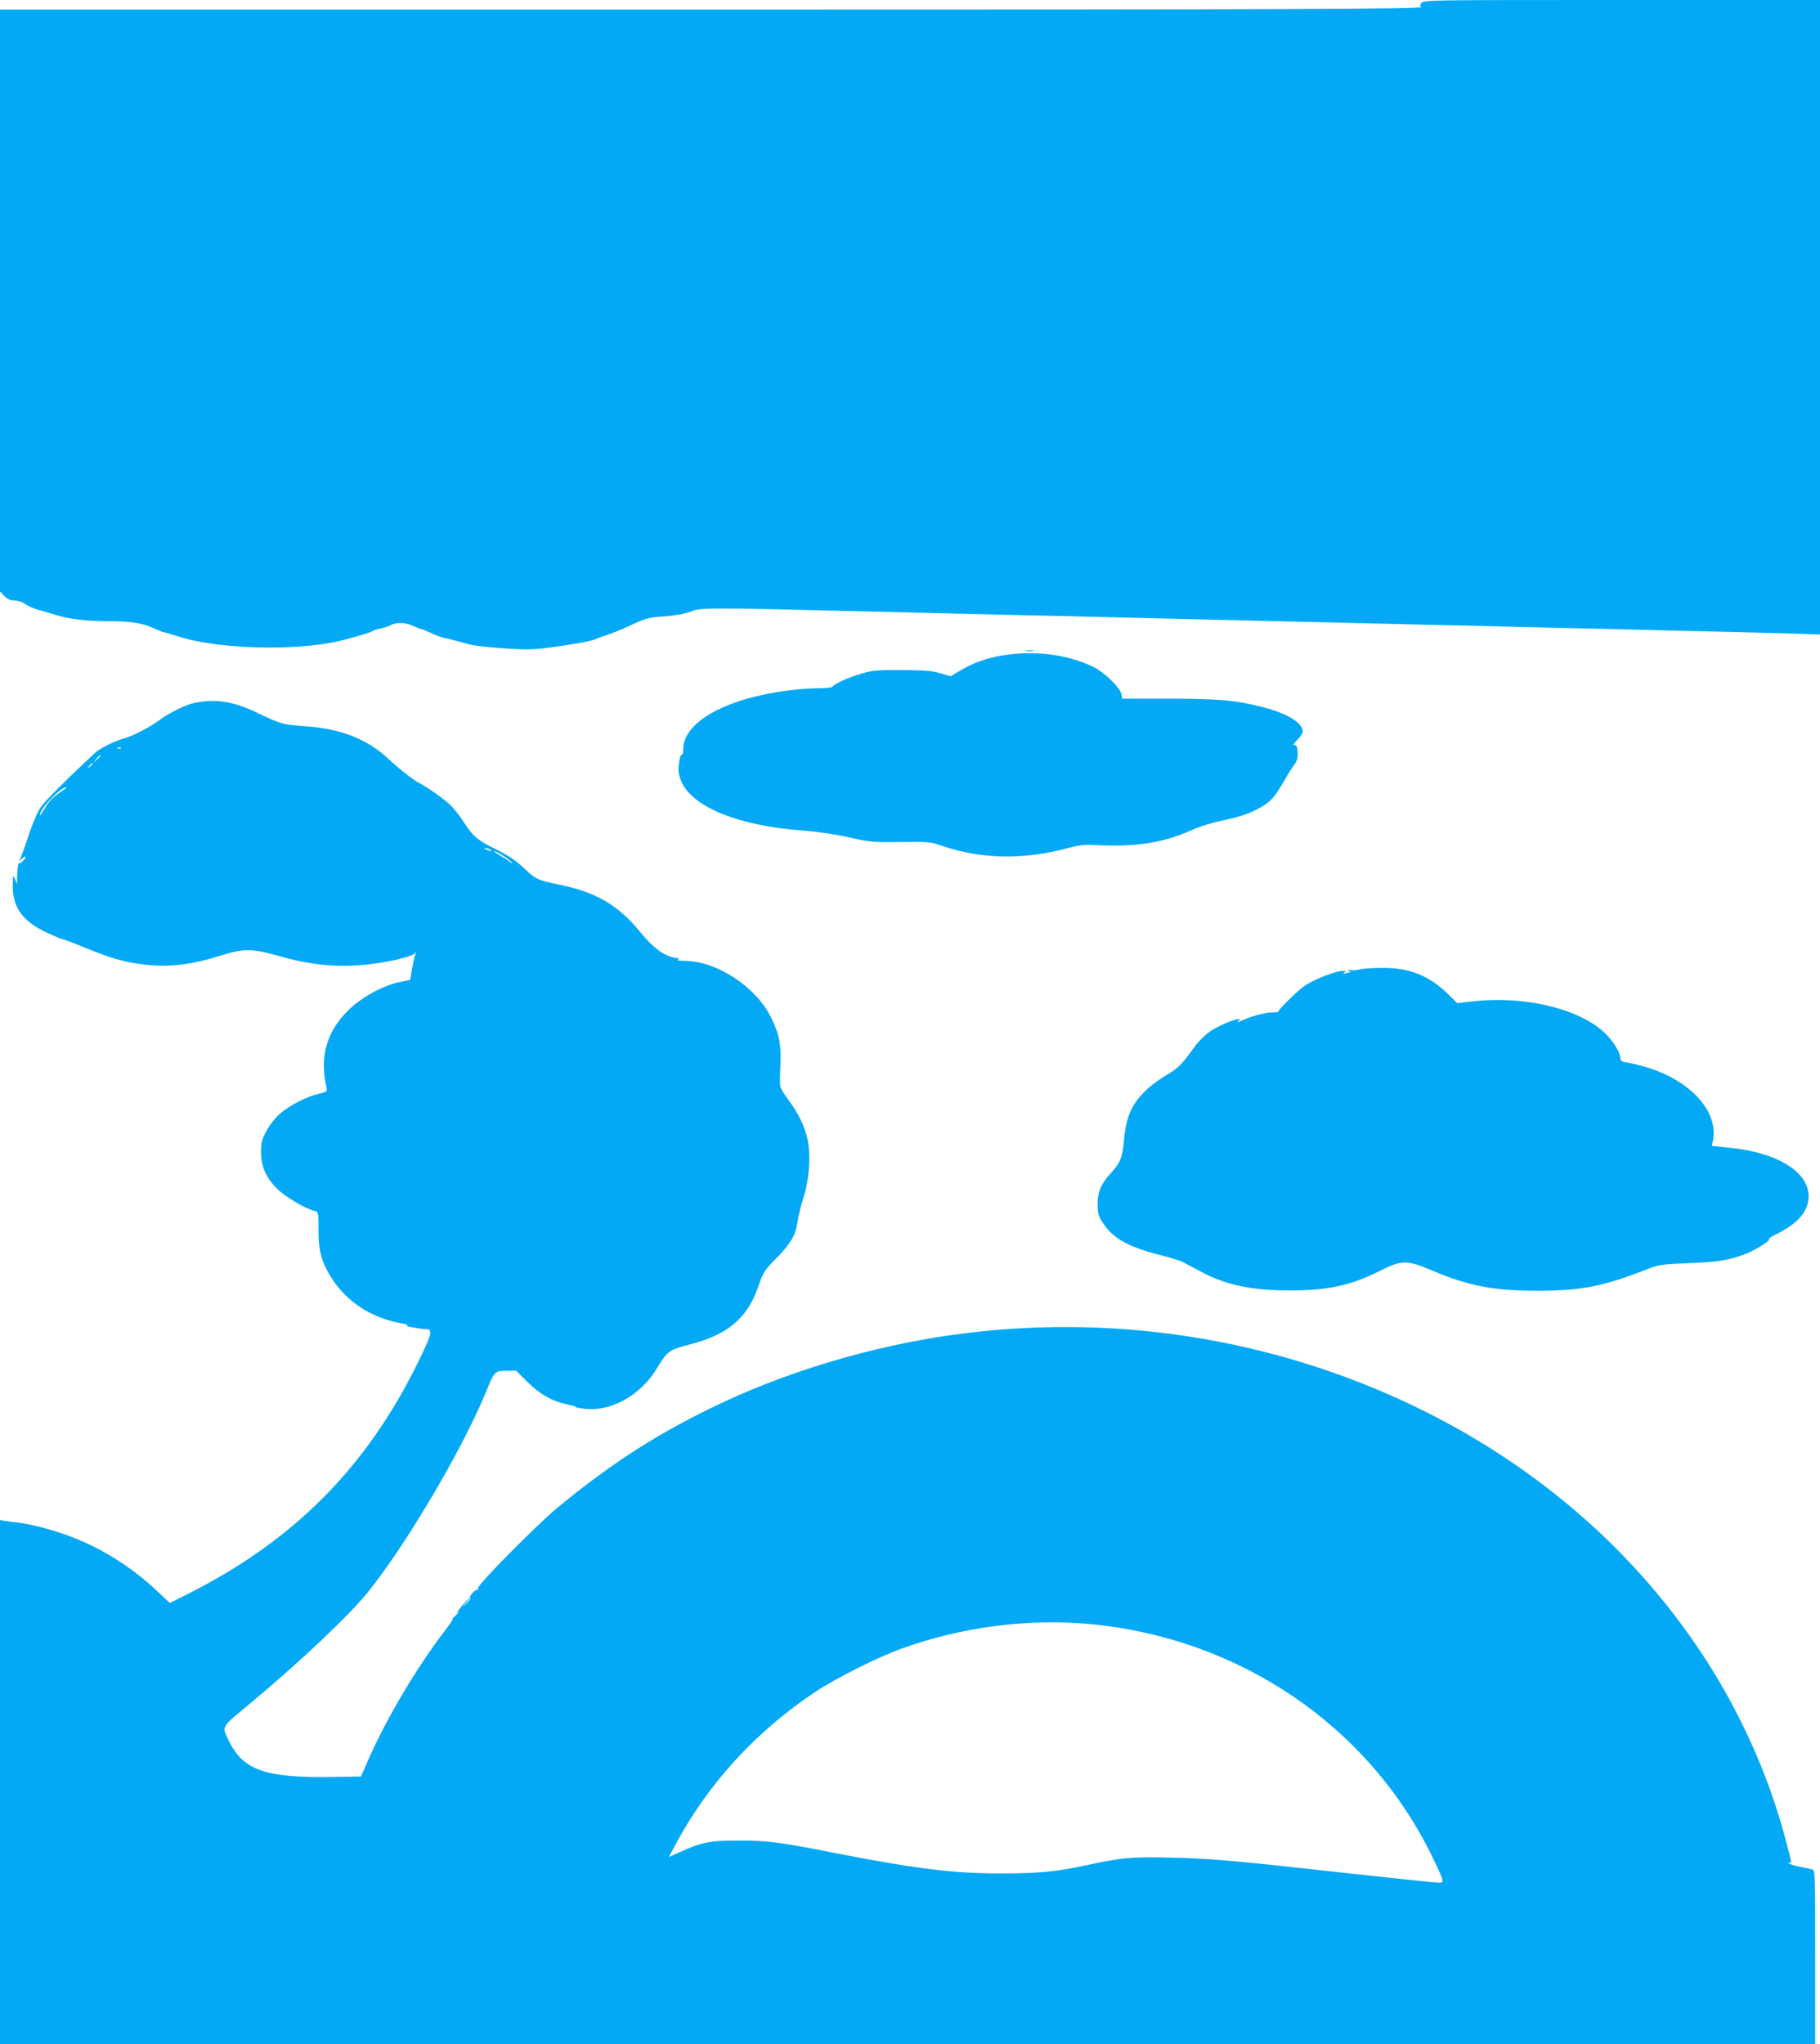
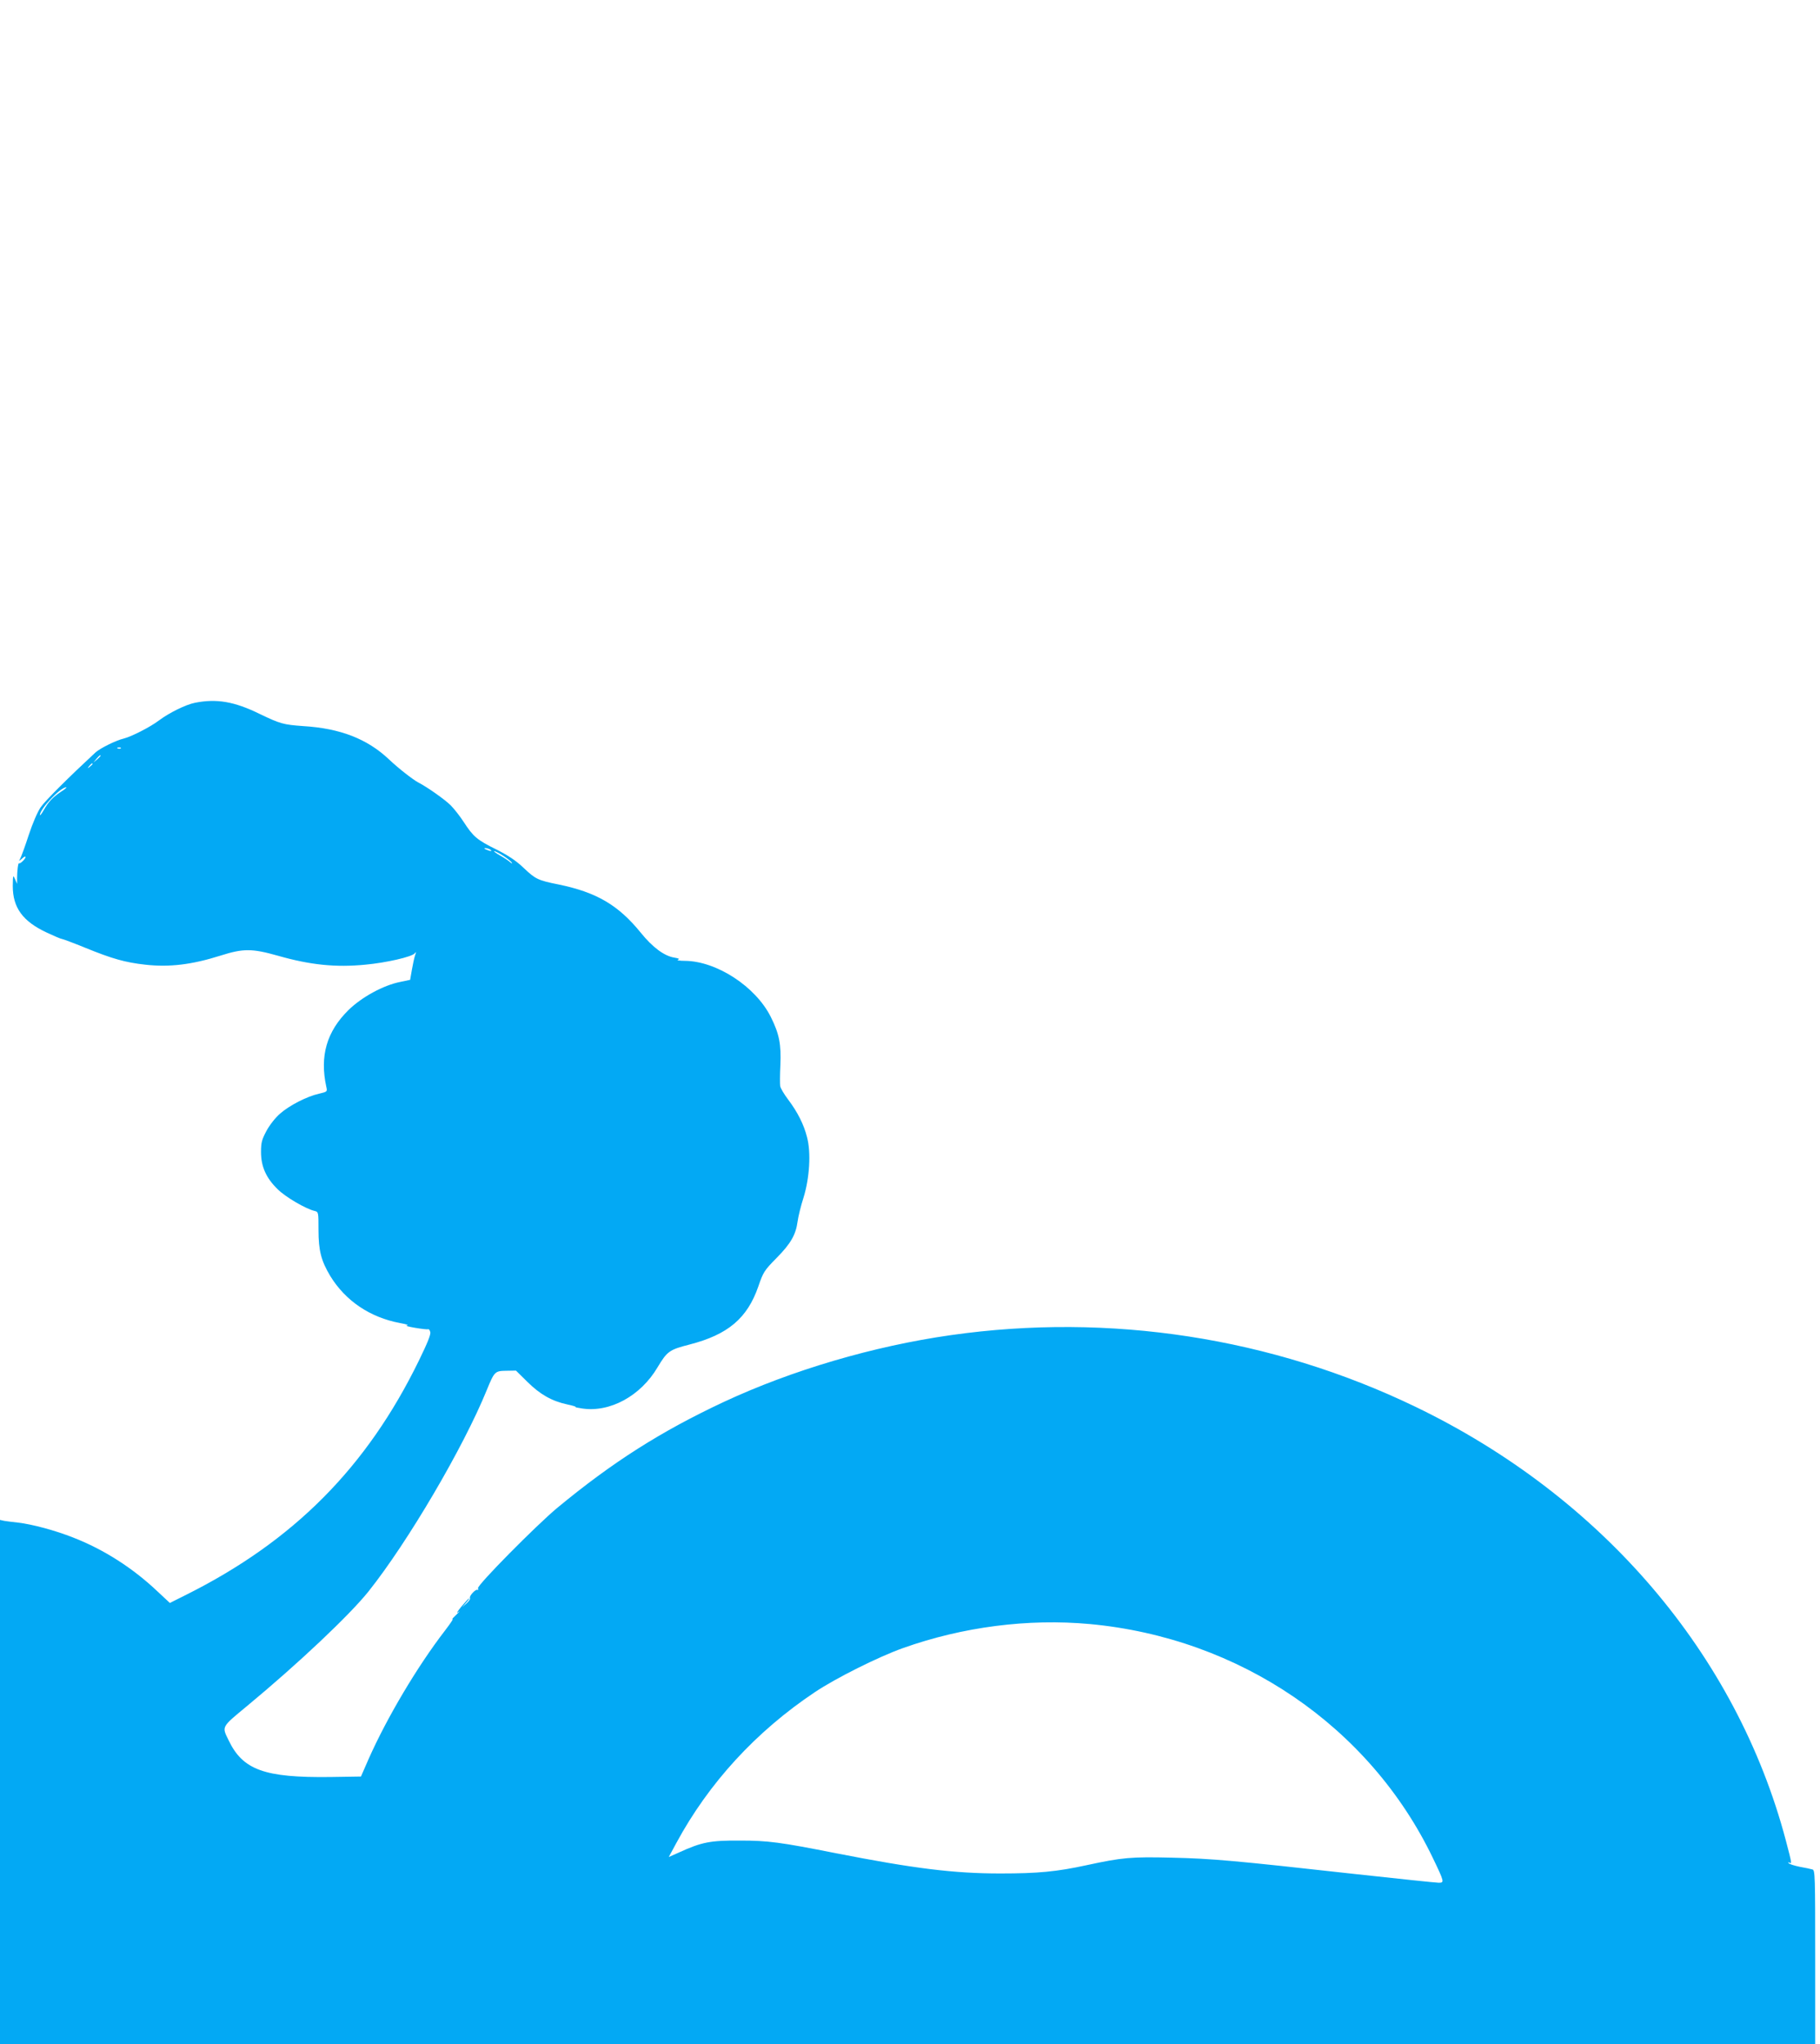
<svg xmlns="http://www.w3.org/2000/svg" version="1.0" width="1140pt" height="1280pt" viewBox="0 0 1140 1280" preserveAspectRatio="xMidYMid meet">
  <g transform="translate(0,1280) scale(0.1,-0.1)" fill="#03a9f4" stroke="none">
-     <path d="M8903 12781 c-10 -15 -10 -20 0 -24 43 -14 -761 -17 -4600 -17 l-4303 0 0 -1822 0 -1822 27 -28 c20 -20 36 -28 63 -28 21 0 50 -10 72 -25 20 -13 58 -30 85 -36 26 -7 73 -20 103 -30 78 -25 193 -39 328 -39 144 0 211 -11 284 -44 31 -14 61 -26 67 -26 6 0 43 -11 83 -24 245 -82 746 -95 1023 -28 99 25 186 51 198 60 6 5 29 12 49 16 20 4 50 13 65 21 38 20 90 18 142 -5 24 -11 47 -20 52 -20 5 0 32 -11 59 -24 28 -14 65 -27 83 -31 18 -3 55 -12 82 -20 28 -7 68 -18 90 -24 22 -5 112 -15 200 -21 134 -9 179 -9 280 4 148 19 273 42 300 55 11 6 43 17 70 26 28 9 73 27 100 39 143 66 150 69 255 76 69 5 125 15 165 30 66 26 93 26 1150 0 220 -5 594 -14 830 -20 237 -5 619 -14 850 -20 983 -23 1293 -31 1690 -40 231 -5 610 -14 843 -20 232 -5 610 -14 840 -20 229 -5 519 -12 645 -16 l227 -7 0 1986 0 1987 -1243 0 c-1216 0 -1242 0 -1254 -19z" />
-     <path d="M6428 8723 c12 -2 32 -2 45 0 12 2 2 4 -23 4 -25 0 -35 -2 -22 -4z" />
-     <path d="M6276 8695 c-99 -17 -183 -47 -261 -94 l-60 -36 -65 19 c-52 15 -99 19 -240 20 -153 1 -185 -2 -253 -22 -80 -23 -171 -64 -182 -82 -3 -5 -41 -10 -83 -10 -98 0 -232 -15 -348 -40 -306 -63 -504 -197 -504 -340 0 -23 -4 -39 -9 -36 -9 6 -21 -50 -21 -99 0 -16 9 -49 19 -72 73 -159 359 -274 756 -304 96 -7 200 -22 290 -42 133 -30 149 -32 325 -30 180 2 186 2 271 -27 247 -82 511 -85 789 -8 64 17 93 20 190 15 228 -11 405 18 570 93 50 23 127 47 188 60 121 24 187 48 262 92 54 33 79 63 143 174 15 27 39 65 53 84 20 27 24 44 22 80 -2 35 -7 45 -20 44 -11 -1 -6 9 18 33 19 18 34 42 34 53 0 53 -97 112 -247 151 -173 44 -273 53 -585 54 l-298 0 -6 30 c-9 40 -107 135 -174 168 -165 80 -372 106 -574 72z" />
    <path d="M1221 8399 c-57 -11 -162 -63 -226 -111 -54 -41 -172 -101 -220 -113 -48 -11 -149 -61 -178 -88 -165 -153 -314 -301 -342 -342 -20 -29 -51 -101 -75 -174 -22 -68 -46 -133 -52 -145 -11 -21 -11 -21 11 -2 11 11 21 15 21 9 0 -12 -35 -45 -41 -39 -5 5 -12 -47 -12 -94 l0 -35 -13 30 c-12 28 -13 26 -14 -43 0 -136 62 -222 215 -293 45 -21 87 -39 93 -39 5 0 72 -25 148 -56 167 -68 248 -91 374 -105 151 -17 292 0 472 57 142 45 196 45 359 -1 203 -58 362 -74 547 -56 131 12 292 49 310 71 10 12 10 10 2 -12 -5 -15 -14 -56 -20 -91 l-11 -63 -62 -13 c-106 -21 -241 -95 -324 -176 -137 -135 -181 -288 -139 -481 7 -30 6 -31 -46 -43 -75 -17 -185 -73 -244 -125 -29 -25 -65 -71 -85 -108 -29 -55 -34 -72 -34 -133 0 -90 32 -162 104 -232 49 -49 176 -123 231 -136 25 -6 25 -7 25 -119 0 -130 17 -194 74 -289 95 -155 249 -259 436 -294 39 -7 59 -14 45 -15 -14 -2 9 -8 50 -15 41 -7 78 -11 82 -9 4 2 10 -5 13 -17 5 -14 -16 -66 -70 -177 -327 -671 -786 -1133 -1461 -1470 l-100 -50 -75 70 c-156 148 -337 264 -529 339 -113 45 -259 84 -346 94 -33 3 -71 9 -87 11 l-27 6 0 -1641 0 -1641 5685 0 5685 0 0 544 c0 510 -1 545 -17 549 -10 3 -46 11 -81 17 -34 7 -65 17 -69 23 -3 6 -1 7 5 3 17 -10 16 -6 -22 139 -309 1166 -1151 2152 -2321 2716 -899 433 -1914 590 -2910 448 -485 -69 -994 -219 -1421 -418 -395 -185 -697 -377 -1044 -664 -132 -110 -503 -485 -496 -503 3 -8 2 -13 -3 -10 -11 7 -55 -40 -47 -52 3 -5 -7 -20 -22 -33 l-27 -24 24 28 c14 15 22 27 19 27 -4 0 -25 -24 -49 -52 -26 -32 -33 -45 -18 -33 14 11 7 2 -15 -19 -23 -22 -32 -33 -22 -25 11 8 -10 -24 -46 -71 -175 -227 -365 -548 -479 -805 l-48 -110 -193 -3 c-411 -5 -547 44 -636 230 -43 88 -47 80 116 215 320 265 643 570 761 718 246 309 594 901 740 1260 48 117 51 120 123 121 l60 1 72 -71 c79 -78 152 -120 250 -141 33 -7 57 -14 51 -16 -5 -1 13 -5 40 -9 175 -27 368 78 474 258 60 100 74 110 199 142 242 62 363 165 432 364 31 90 37 100 114 178 89 90 121 146 132 229 4 30 20 97 37 149 38 123 48 282 22 379 -20 80 -60 158 -118 235 -25 33 -47 70 -50 84 -2 13 -2 72 1 130 6 133 -7 198 -60 304 -95 190 -339 349 -537 351 -35 0 -55 4 -45 7 13 5 8 8 -21 13 -64 10 -137 64 -212 157 -140 172 -276 252 -513 301 -131 26 -146 34 -220 104 -47 45 -95 77 -170 115 -122 60 -146 81 -205 172 -24 37 -61 84 -82 105 -36 36 -148 115 -203 143 -34 18 -125 89 -185 146 -135 127 -304 193 -535 207 -125 9 -144 14 -275 77 -157 77 -269 96 -404 69z m-464 -285 c-3 -3 -12 -4 -19 -1 -8 3 -5 6 6 6 11 1 17 -2 13 -5z m-127 -47 c0 -2 -10 -12 -22 -23 l-23 -19 19 23 c18 21 26 27 26 19z m-50 -51 c0 -2 -8 -10 -17 -17 -16 -13 -17 -12 -4 4 13 16 21 21 21 13z m-198 -174 c-53 -36 -77 -61 -108 -115 -13 -23 -24 -37 -24 -31 0 38 127 173 165 174 6 0 -9 -13 -33 -28z m2688 -362 c18 -12 2 -12 -25 0 -13 6 -15 9 -5 9 8 0 22 -4 30 -9z m82 -39 c25 -16 49 -35 54 -43 4 -7 -1 -6 -12 4 -10 9 -39 28 -64 42 -25 14 -40 26 -34 26 5 0 31 -13 56 -29z m3673 -4811 c941 -87 1754 -642 2150 -1465 73 -152 73 -155 36 -155 -16 0 -254 25 -528 55 -756 84 -888 96 -1144 102 -257 6 -309 1 -532 -47 -189 -41 -304 -52 -542 -52 -291 0 -540 31 -1030 127 -349 69 -424 79 -600 79 -185 1 -239 -9 -383 -75 l-63 -28 47 87 c203 376 499 699 869 946 130 87 398 221 550 275 376 134 786 186 1170 151z" />
-     <path d="M8515 6729 c-16 -5 -41 -7 -55 -4 -19 4 -21 3 -10 -5 9 -5 10 -10 3 -10 -6 0 -20 -3 -30 -6 -15 -5 -15 -4 -3 5 13 9 12 11 -6 11 -52 0 -197 -58 -254 -102 -50 -39 -158 -147 -152 -152 3 -3 -12 -6 -34 -6 -47 0 -121 -19 -189 -48 -29 -13 -42 -16 -31 -7 54 41 -98 -13 -170 -61 -34 -23 -75 -63 -101 -98 -80 -112 -103 -135 -176 -178 -40 -23 -96 -64 -125 -92 -93 -88 -128 -167 -142 -317 -9 -106 -22 -140 -80 -203 -62 -67 -85 -121 -85 -196 0 -57 4 -72 33 -118 61 -94 154 -148 343 -197 70 -18 141 -39 156 -47 15 -8 66 -35 113 -60 156 -85 322 -120 565 -119 233 0 379 32 559 123 137 69 169 69 331 0 227 -96 382 -125 660 -125 275 1 411 28 690 138 64 25 86 28 255 35 187 7 256 19 361 61 58 22 161 89 139 89 -8 0 10 13 40 28 137 68 200 137 208 226 13 159 -184 287 -489 318 l-116 12 7 37 c33 178 -138 368 -405 452 -44 14 -101 28 -127 32 -38 6 -48 11 -48 26 0 38 -49 116 -104 166 -164 150 -504 229 -823 192 l-95 -11 -56 55 c-122 119 -245 168 -420 166 -59 0 -120 -5 -137 -10z" />
  </g>
</svg>